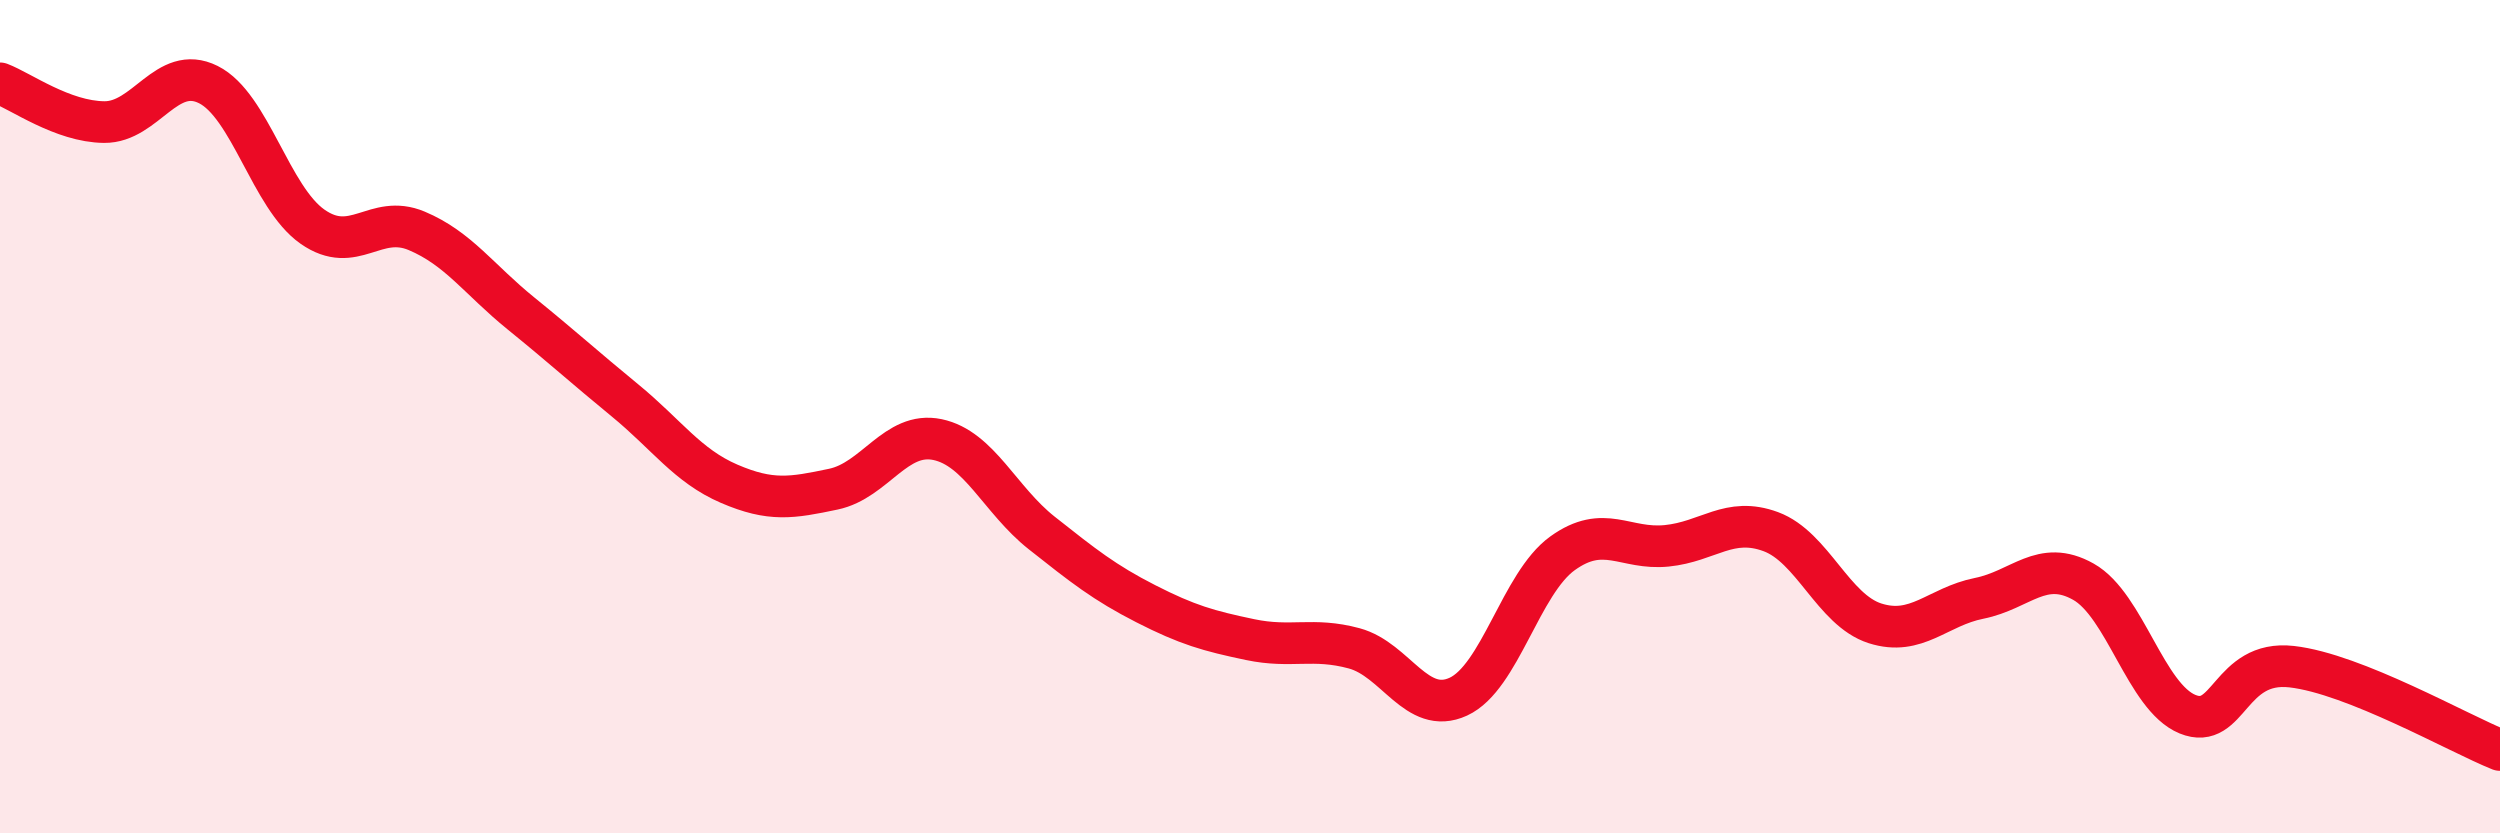
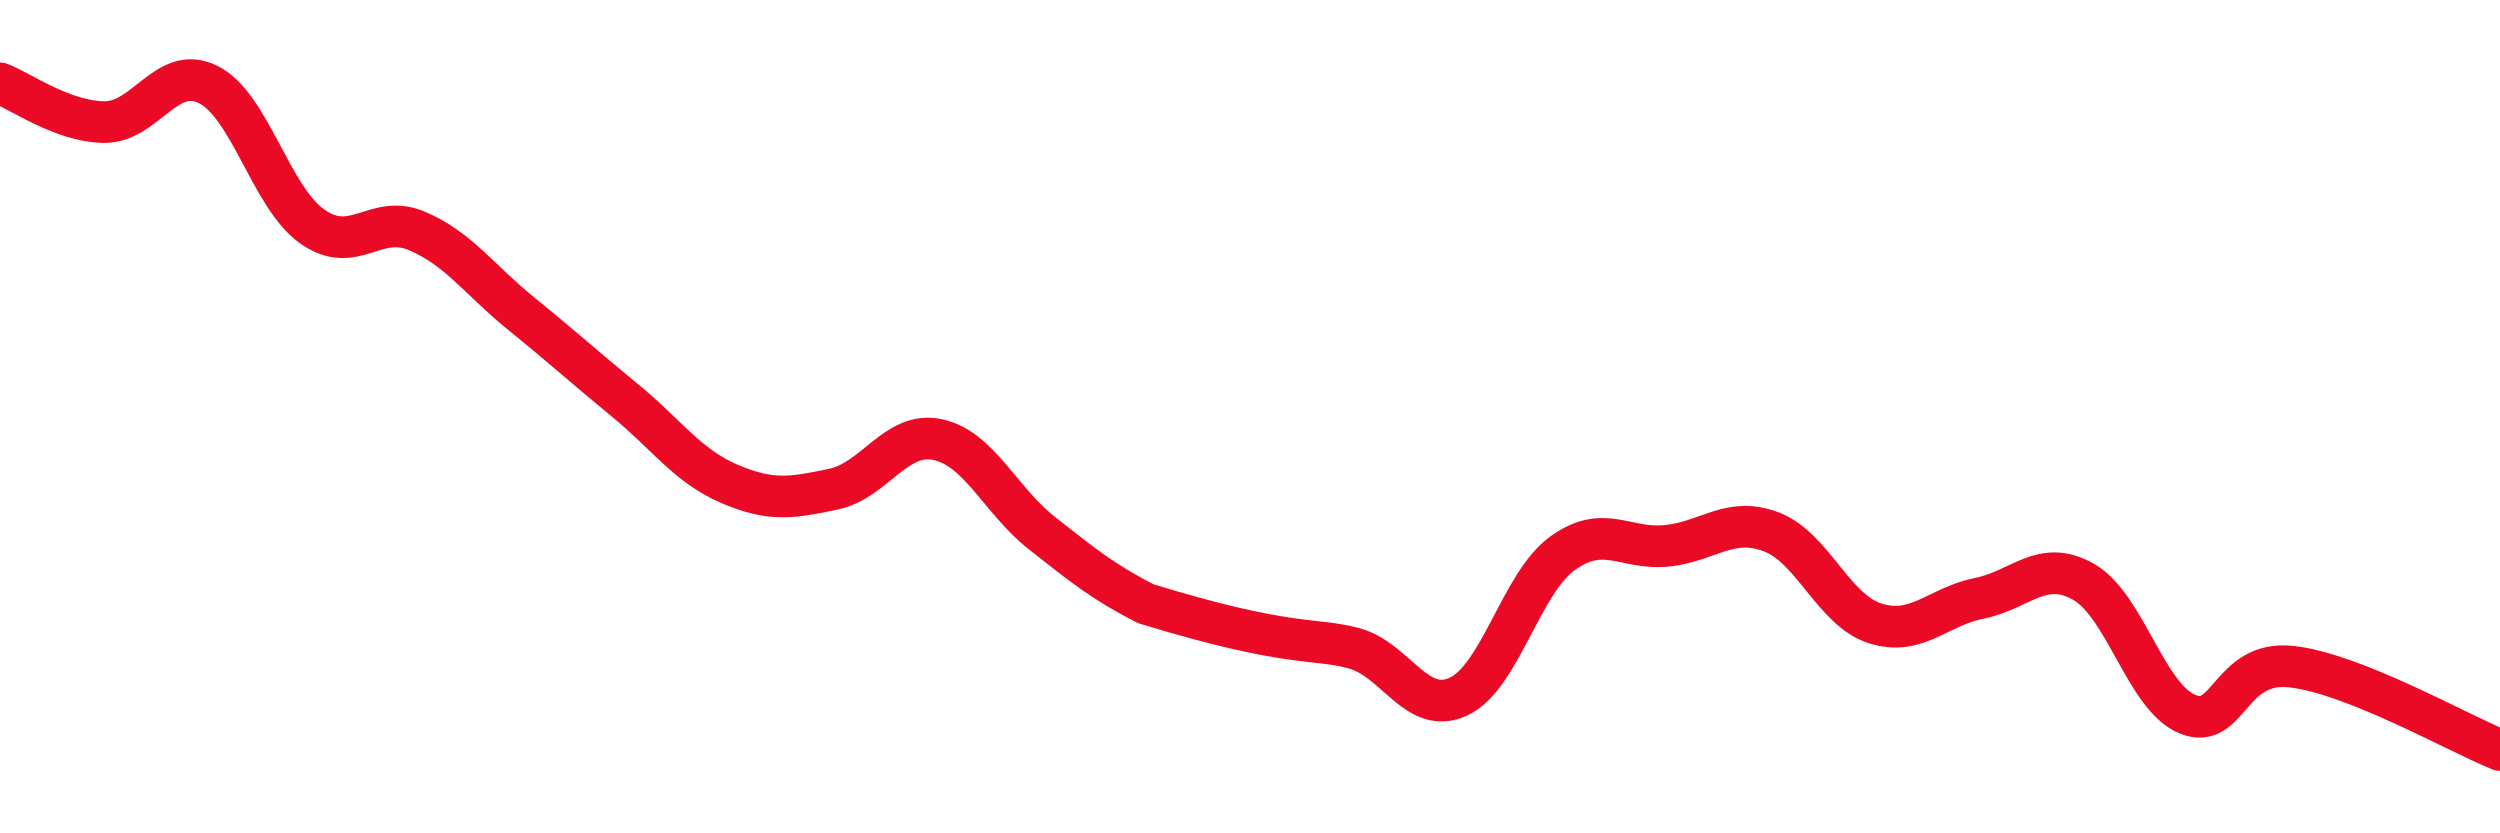
<svg xmlns="http://www.w3.org/2000/svg" width="60" height="20" viewBox="0 0 60 20">
-   <path d="M 0,2 C 0.5,2.19 1.5,2.92 2.5,2.93 C 3.5,2.94 4,1.53 5,2.03 C 6,2.53 6.5,4.74 7.5,5.44 C 8.5,6.14 9,5.12 10,5.54 C 11,5.96 11.5,6.71 12.5,7.52 C 13.5,8.33 14,8.79 15,9.61 C 16,10.43 16.5,11.18 17.5,11.61 C 18.5,12.04 19,11.95 20,11.74 C 21,11.53 21.5,10.34 22.5,10.55 C 23.5,10.76 24,12 25,12.79 C 26,13.58 26.5,13.98 27.5,14.49 C 28.5,15 29,15.14 30,15.35 C 31,15.56 31.5,15.29 32.5,15.56 C 33.5,15.83 34,17.18 35,16.72 C 36,16.26 36.5,14 37.5,13.28 C 38.5,12.56 39,13.2 40,13.1 C 41,13 41.5,12.39 42.5,12.76 C 43.5,13.13 44,14.64 45,14.96 C 46,15.28 46.5,14.56 47.5,14.36 C 48.5,14.16 49,13.4 50,13.96 C 51,14.52 51.5,16.73 52.5,17.14 C 53.5,17.55 53.5,15.83 55,16 C 56.5,16.17 59,17.6 60,18L60 20L0 20Z" fill="#EB0A25" opacity="0.1" stroke-linecap="round" stroke-linejoin="round" />
-   <path d="M 0,2 C 0.5,2.19 1.5,2.92 2.5,2.93 C 3.5,2.94 4,1.53 5,2.03 C 6,2.53 6.5,4.74 7.5,5.44 C 8.5,6.14 9,5.12 10,5.54 C 11,5.96 11.5,6.71 12.5,7.52 C 13.5,8.33 14,8.79 15,9.61 C 16,10.43 16.5,11.18 17.5,11.61 C 18.5,12.04 19,11.95 20,11.74 C 21,11.53 21.5,10.34 22.5,10.55 C 23.5,10.76 24,12 25,12.79 C 26,13.58 26.5,13.98 27.5,14.49 C 28.5,15 29,15.14 30,15.35 C 31,15.56 31.5,15.29 32.5,15.56 C 33.5,15.83 34,17.18 35,16.72 C 36,16.26 36.5,14 37.5,13.28 C 38.5,12.56 39,13.2 40,13.1 C 41,13 41.5,12.39 42.5,12.76 C 43.5,13.13 44,14.64 45,14.96 C 46,15.28 46.5,14.56 47.5,14.36 C 48.5,14.16 49,13.4 50,13.96 C 51,14.52 51.5,16.73 52.5,17.14 C 53.5,17.55 53.5,15.83 55,16 C 56.5,16.17 59,17.6 60,18" stroke="#EB0A25" stroke-width="1" fill="none" stroke-linecap="round" stroke-linejoin="round" />
+   <path d="M 0,2 C 0.5,2.19 1.5,2.92 2.5,2.93 C 3.5,2.94 4,1.53 5,2.03 C 6,2.53 6.5,4.74 7.5,5.44 C 8.5,6.14 9,5.12 10,5.54 C 11,5.96 11.5,6.71 12.5,7.52 C 13.5,8.33 14,8.79 15,9.61 C 16,10.43 16.5,11.18 17.5,11.61 C 18.5,12.04 19,11.95 20,11.74 C 21,11.53 21.5,10.34 22.5,10.55 C 23.5,10.76 24,12 25,12.79 C 26,13.58 26.5,13.98 27.5,14.49 C 31,15.56 31.5,15.29 32.5,15.56 C 33.5,15.83 34,17.18 35,16.72 C 36,16.26 36.5,14 37.5,13.28 C 38.5,12.56 39,13.2 40,13.1 C 41,13 41.5,12.39 42.5,12.76 C 43.5,13.13 44,14.64 45,14.96 C 46,15.28 46.5,14.56 47.5,14.36 C 48.5,14.16 49,13.4 50,13.96 C 51,14.52 51.5,16.73 52.5,17.14 C 53.5,17.55 53.5,15.83 55,16 C 56.5,16.17 59,17.6 60,18" stroke="#EB0A25" stroke-width="1" fill="none" stroke-linecap="round" stroke-linejoin="round" />
</svg>